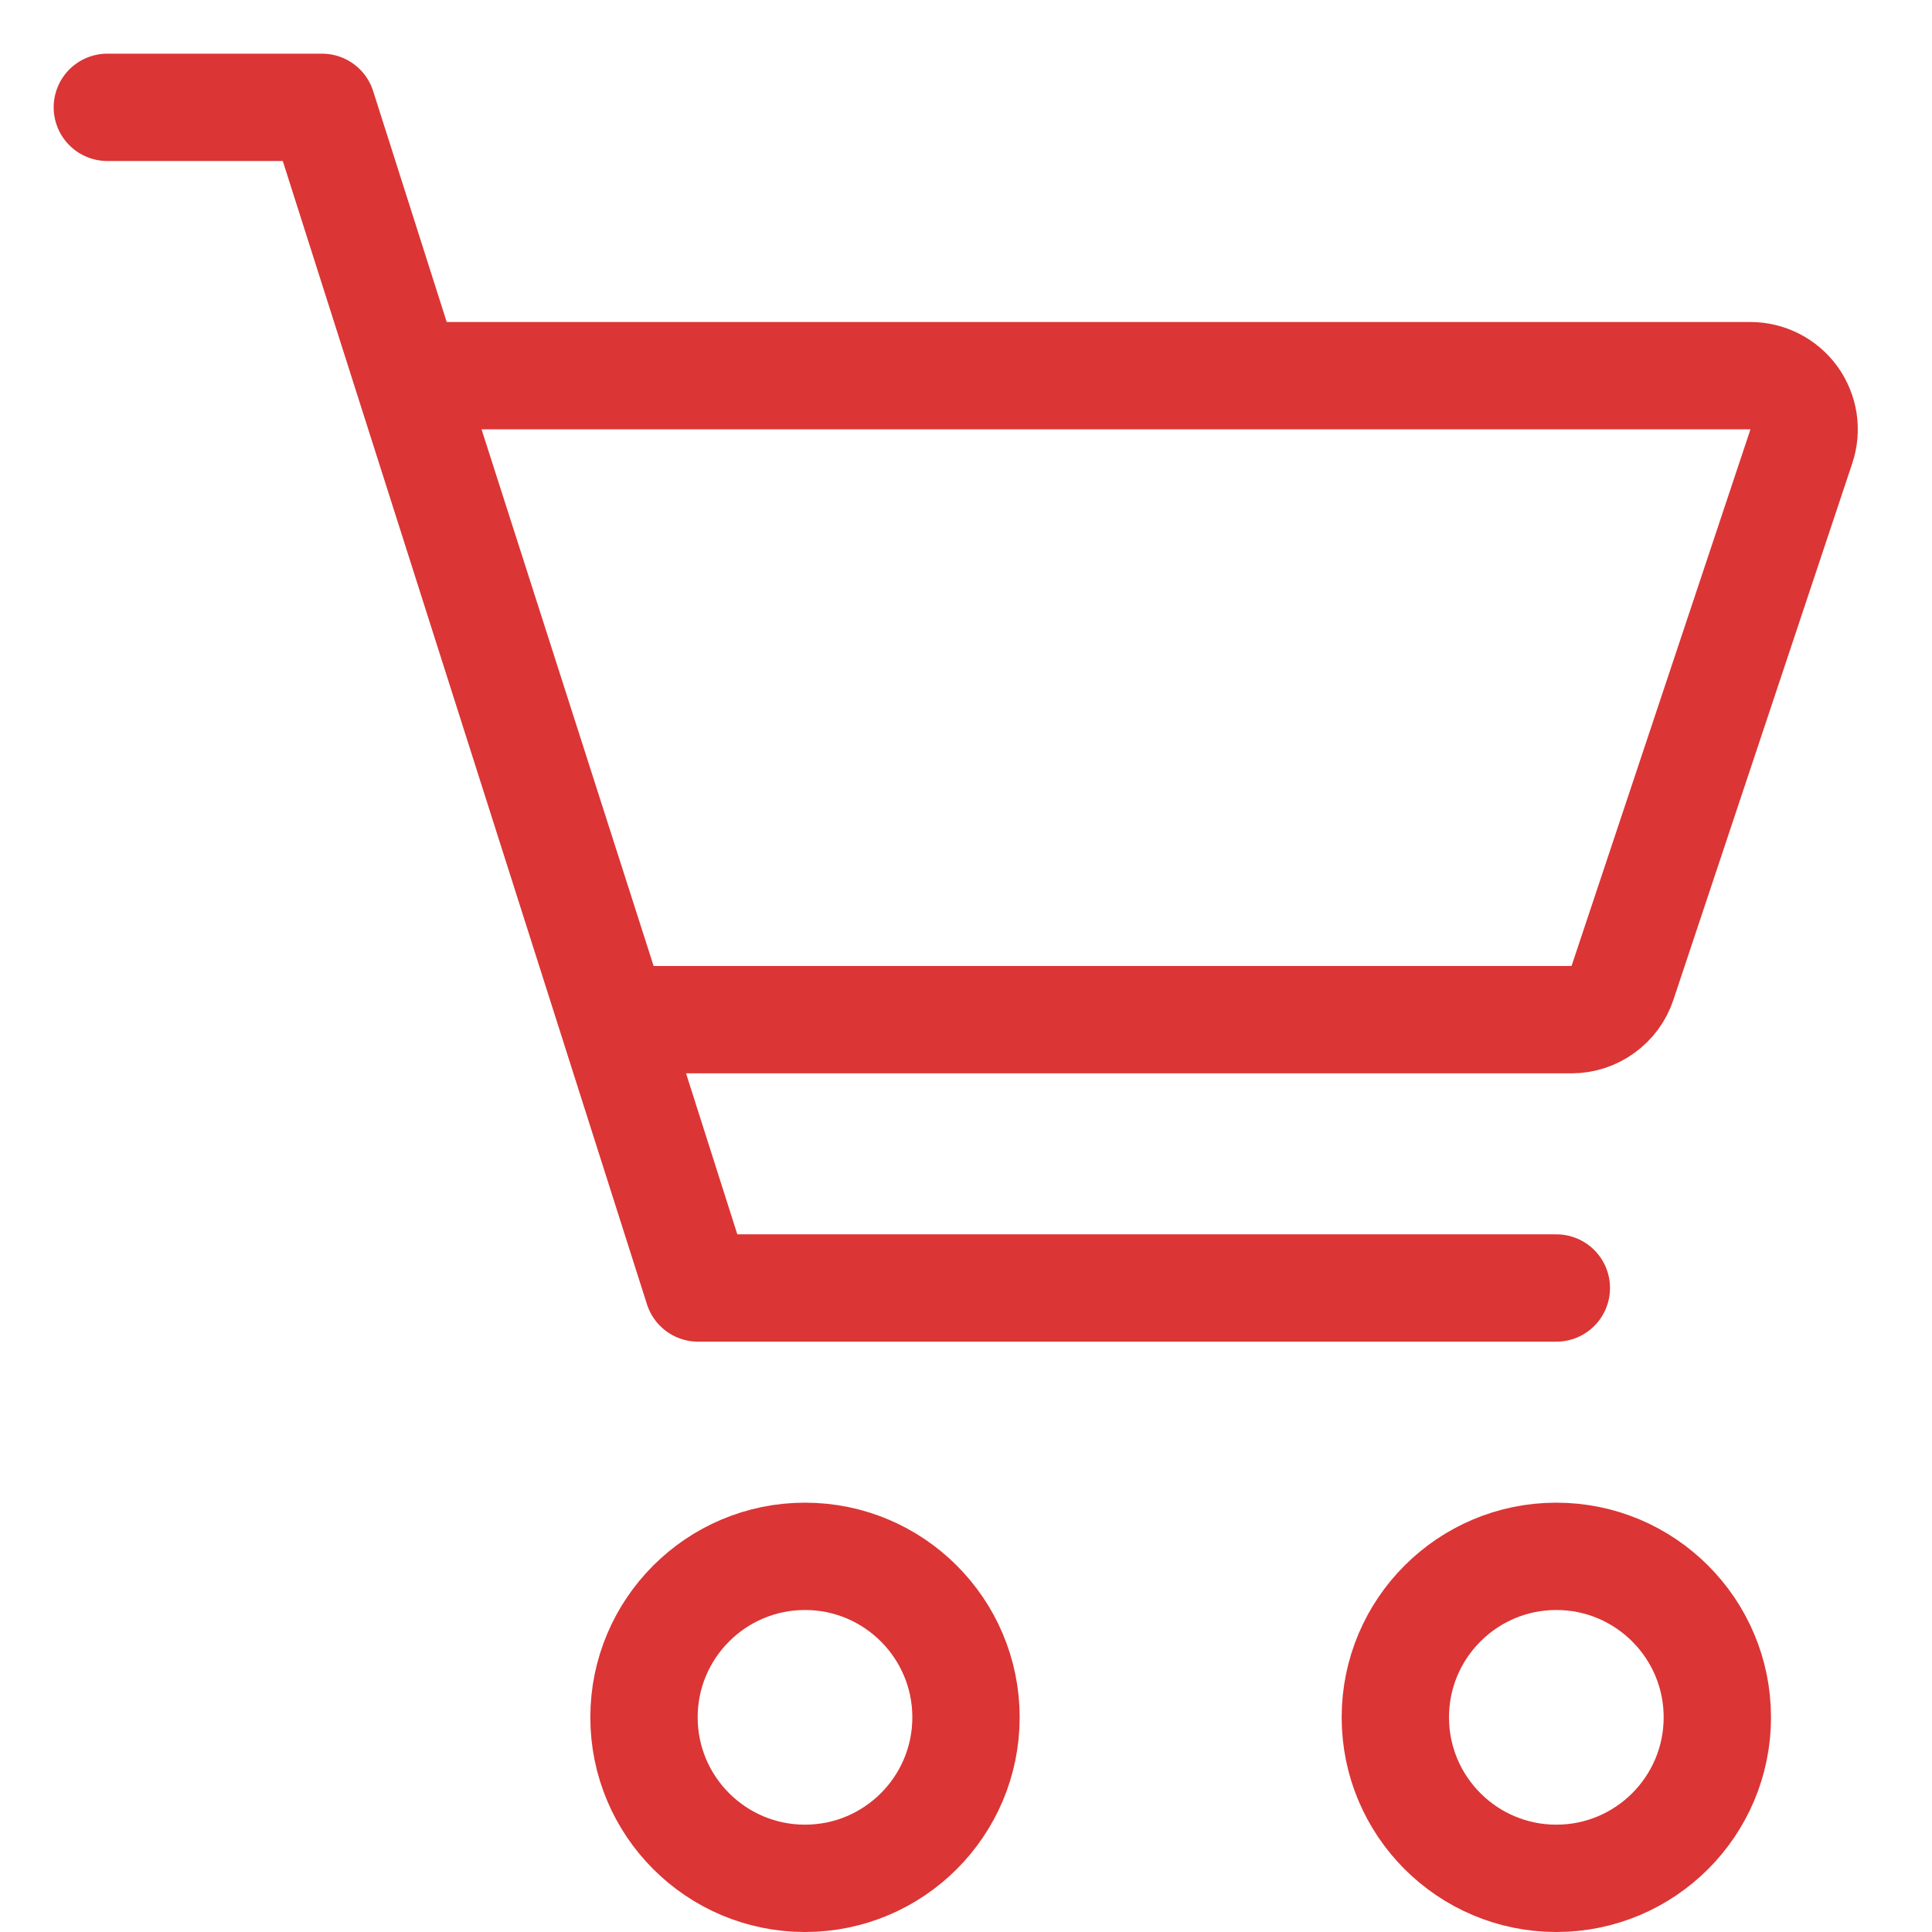
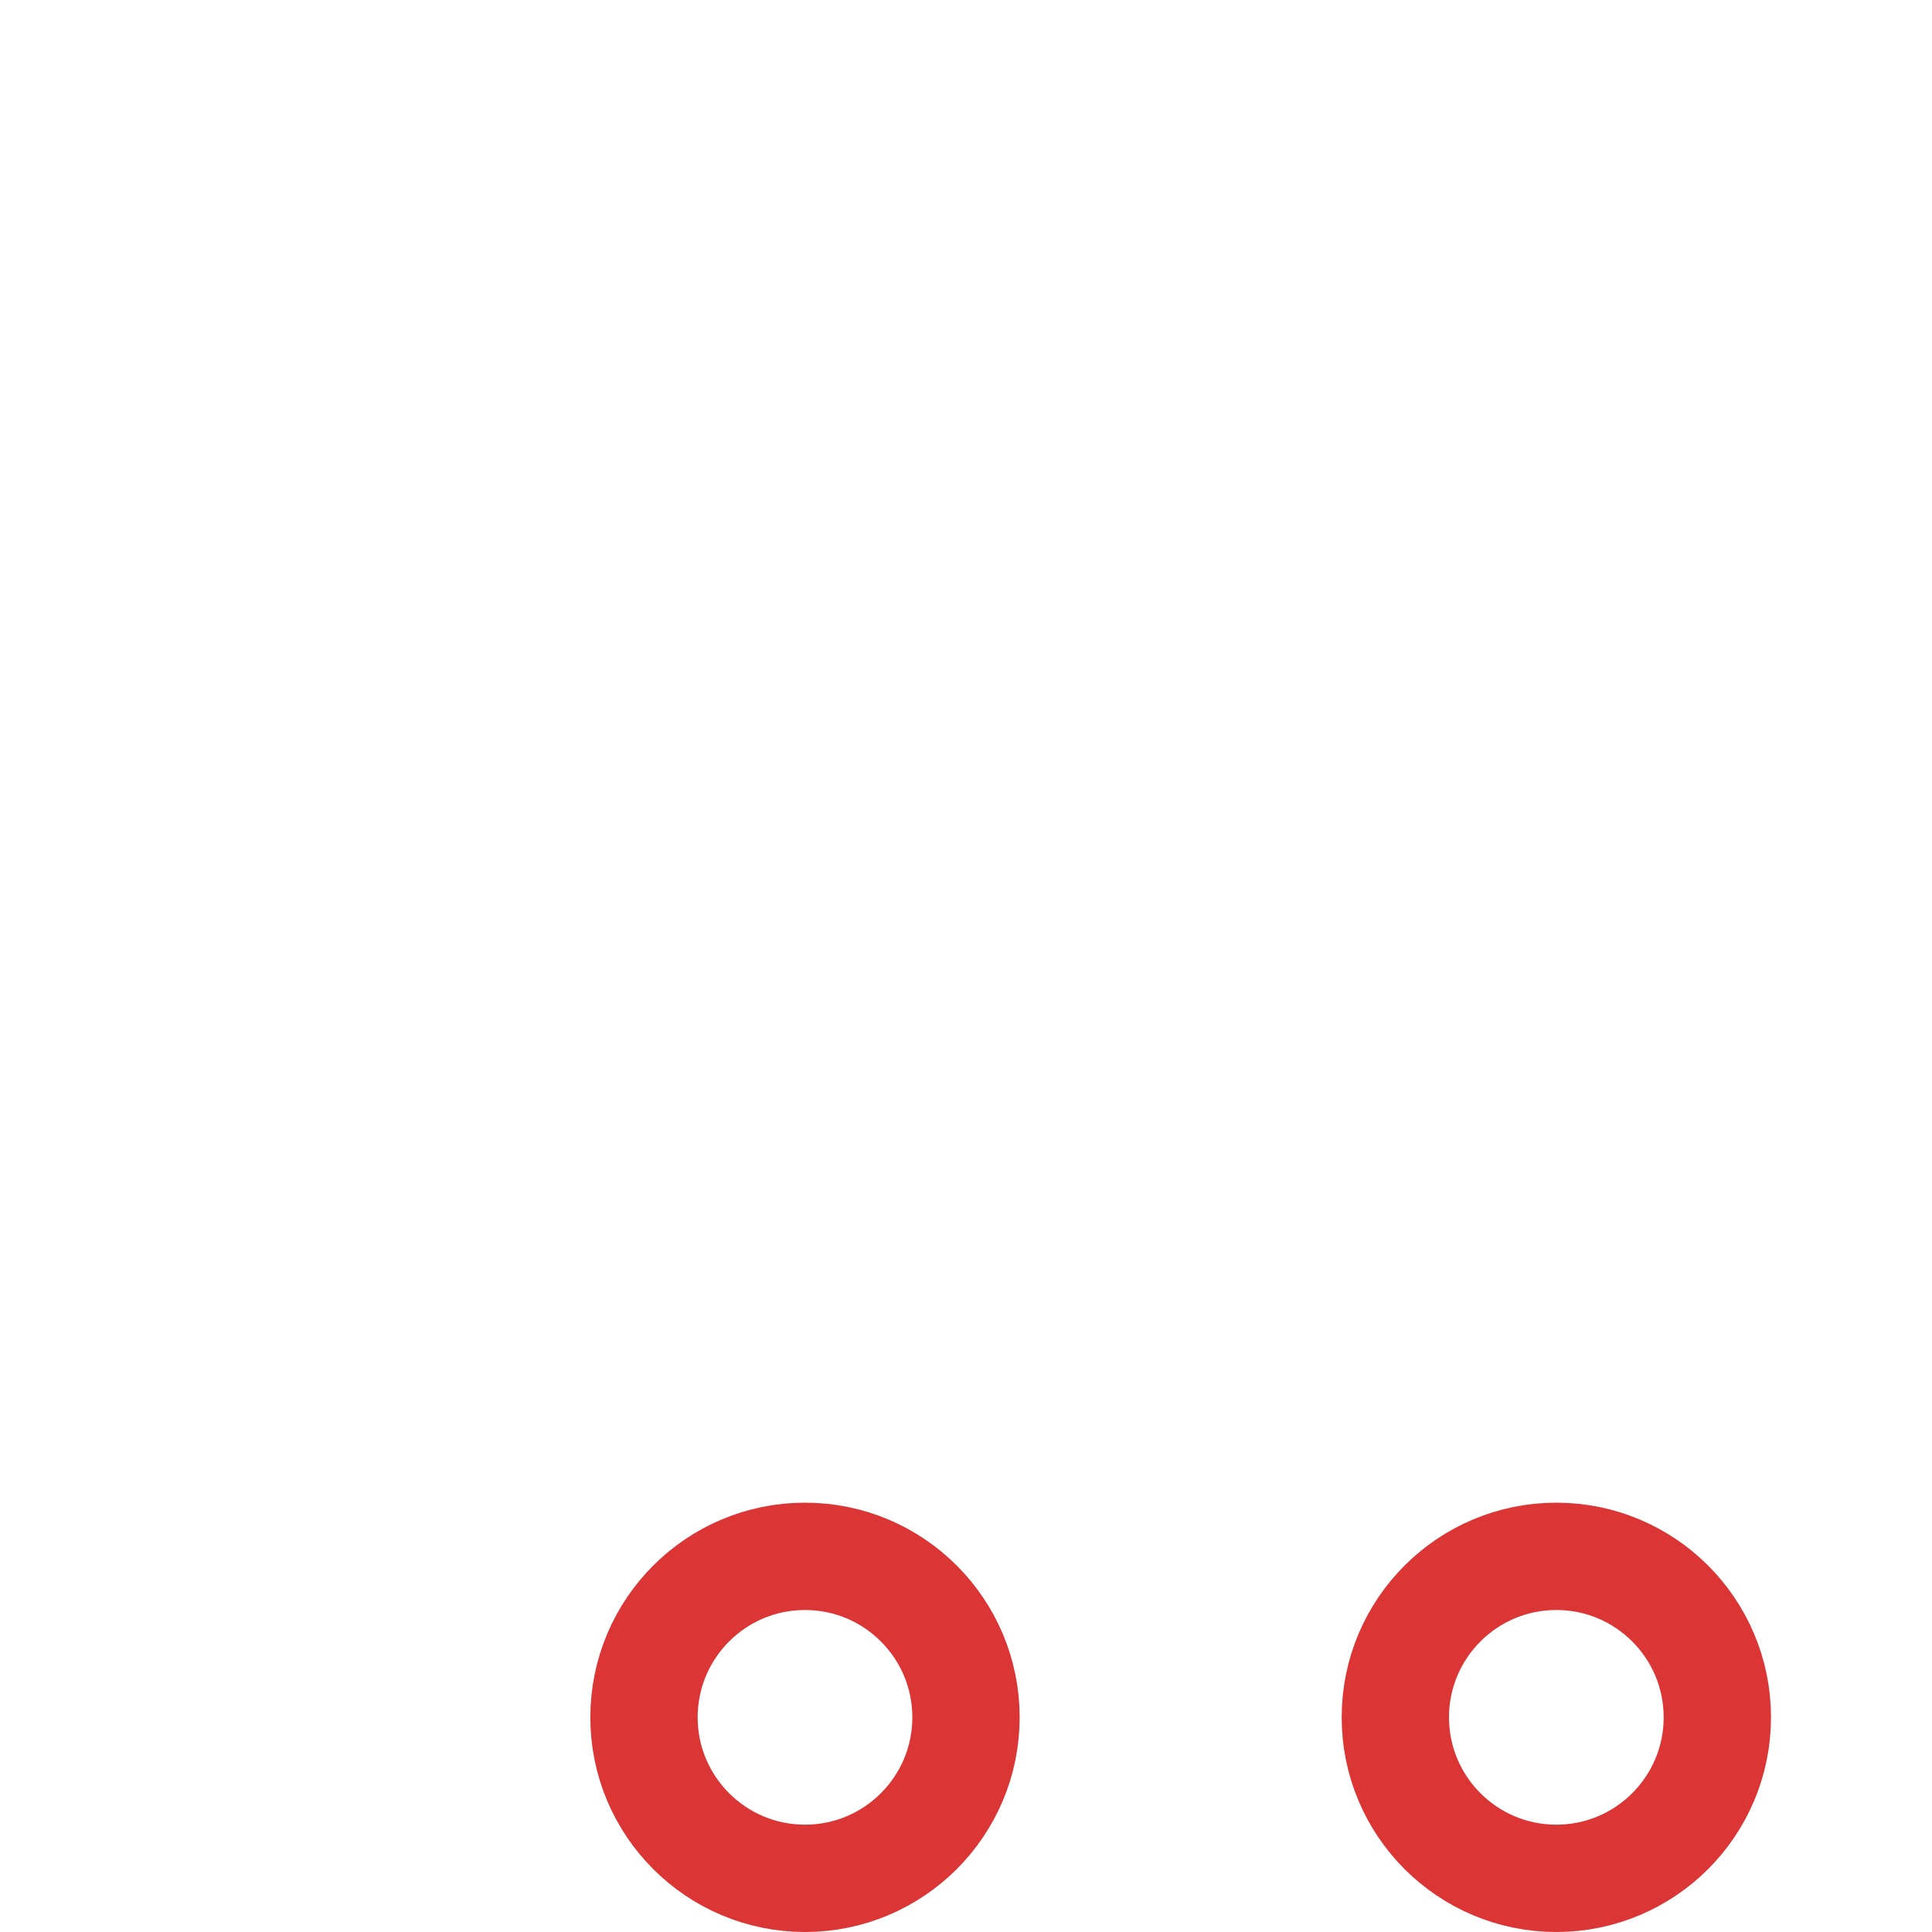
<svg xmlns="http://www.w3.org/2000/svg" width="18" height="18" viewBox="0 0 18 18" fill="none">
  <path d="M7.5 17.5C8.328 17.5 9 16.828 9 16C9 15.172 8.328 14.5 7.5 14.5C6.672 14.5 6 15.172 6 16C6 16.828 6.672 17.5 7.5 17.5Z" stroke="#DB3535" />
  <path d="M14.5 17.5C15.328 17.5 16 16.828 16 16C16 15.172 15.328 14.5 14.5 14.5C13.672 14.5 13 15.172 13 16C13 16.828 13.672 17.5 14.5 17.5Z" stroke="#DB3535" />
-   <path d="M1 1H3L6.504 12H14.5" stroke="#DB3535" stroke-linecap="round" stroke-linejoin="round" />
-   <path d="M5.725 9.5L3.801 3.5H16.308C16.387 3.5 16.465 3.519 16.536 3.555C16.606 3.591 16.667 3.643 16.714 3.707C16.76 3.772 16.791 3.846 16.803 3.924C16.815 4.003 16.808 4.083 16.783 4.158L15.116 9.158C15.083 9.258 15.019 9.344 14.934 9.405C14.849 9.467 14.747 9.5 14.642 9.5H5.725Z" stroke="#DB3535" stroke-linecap="round" stroke-linejoin="round" />
</svg>